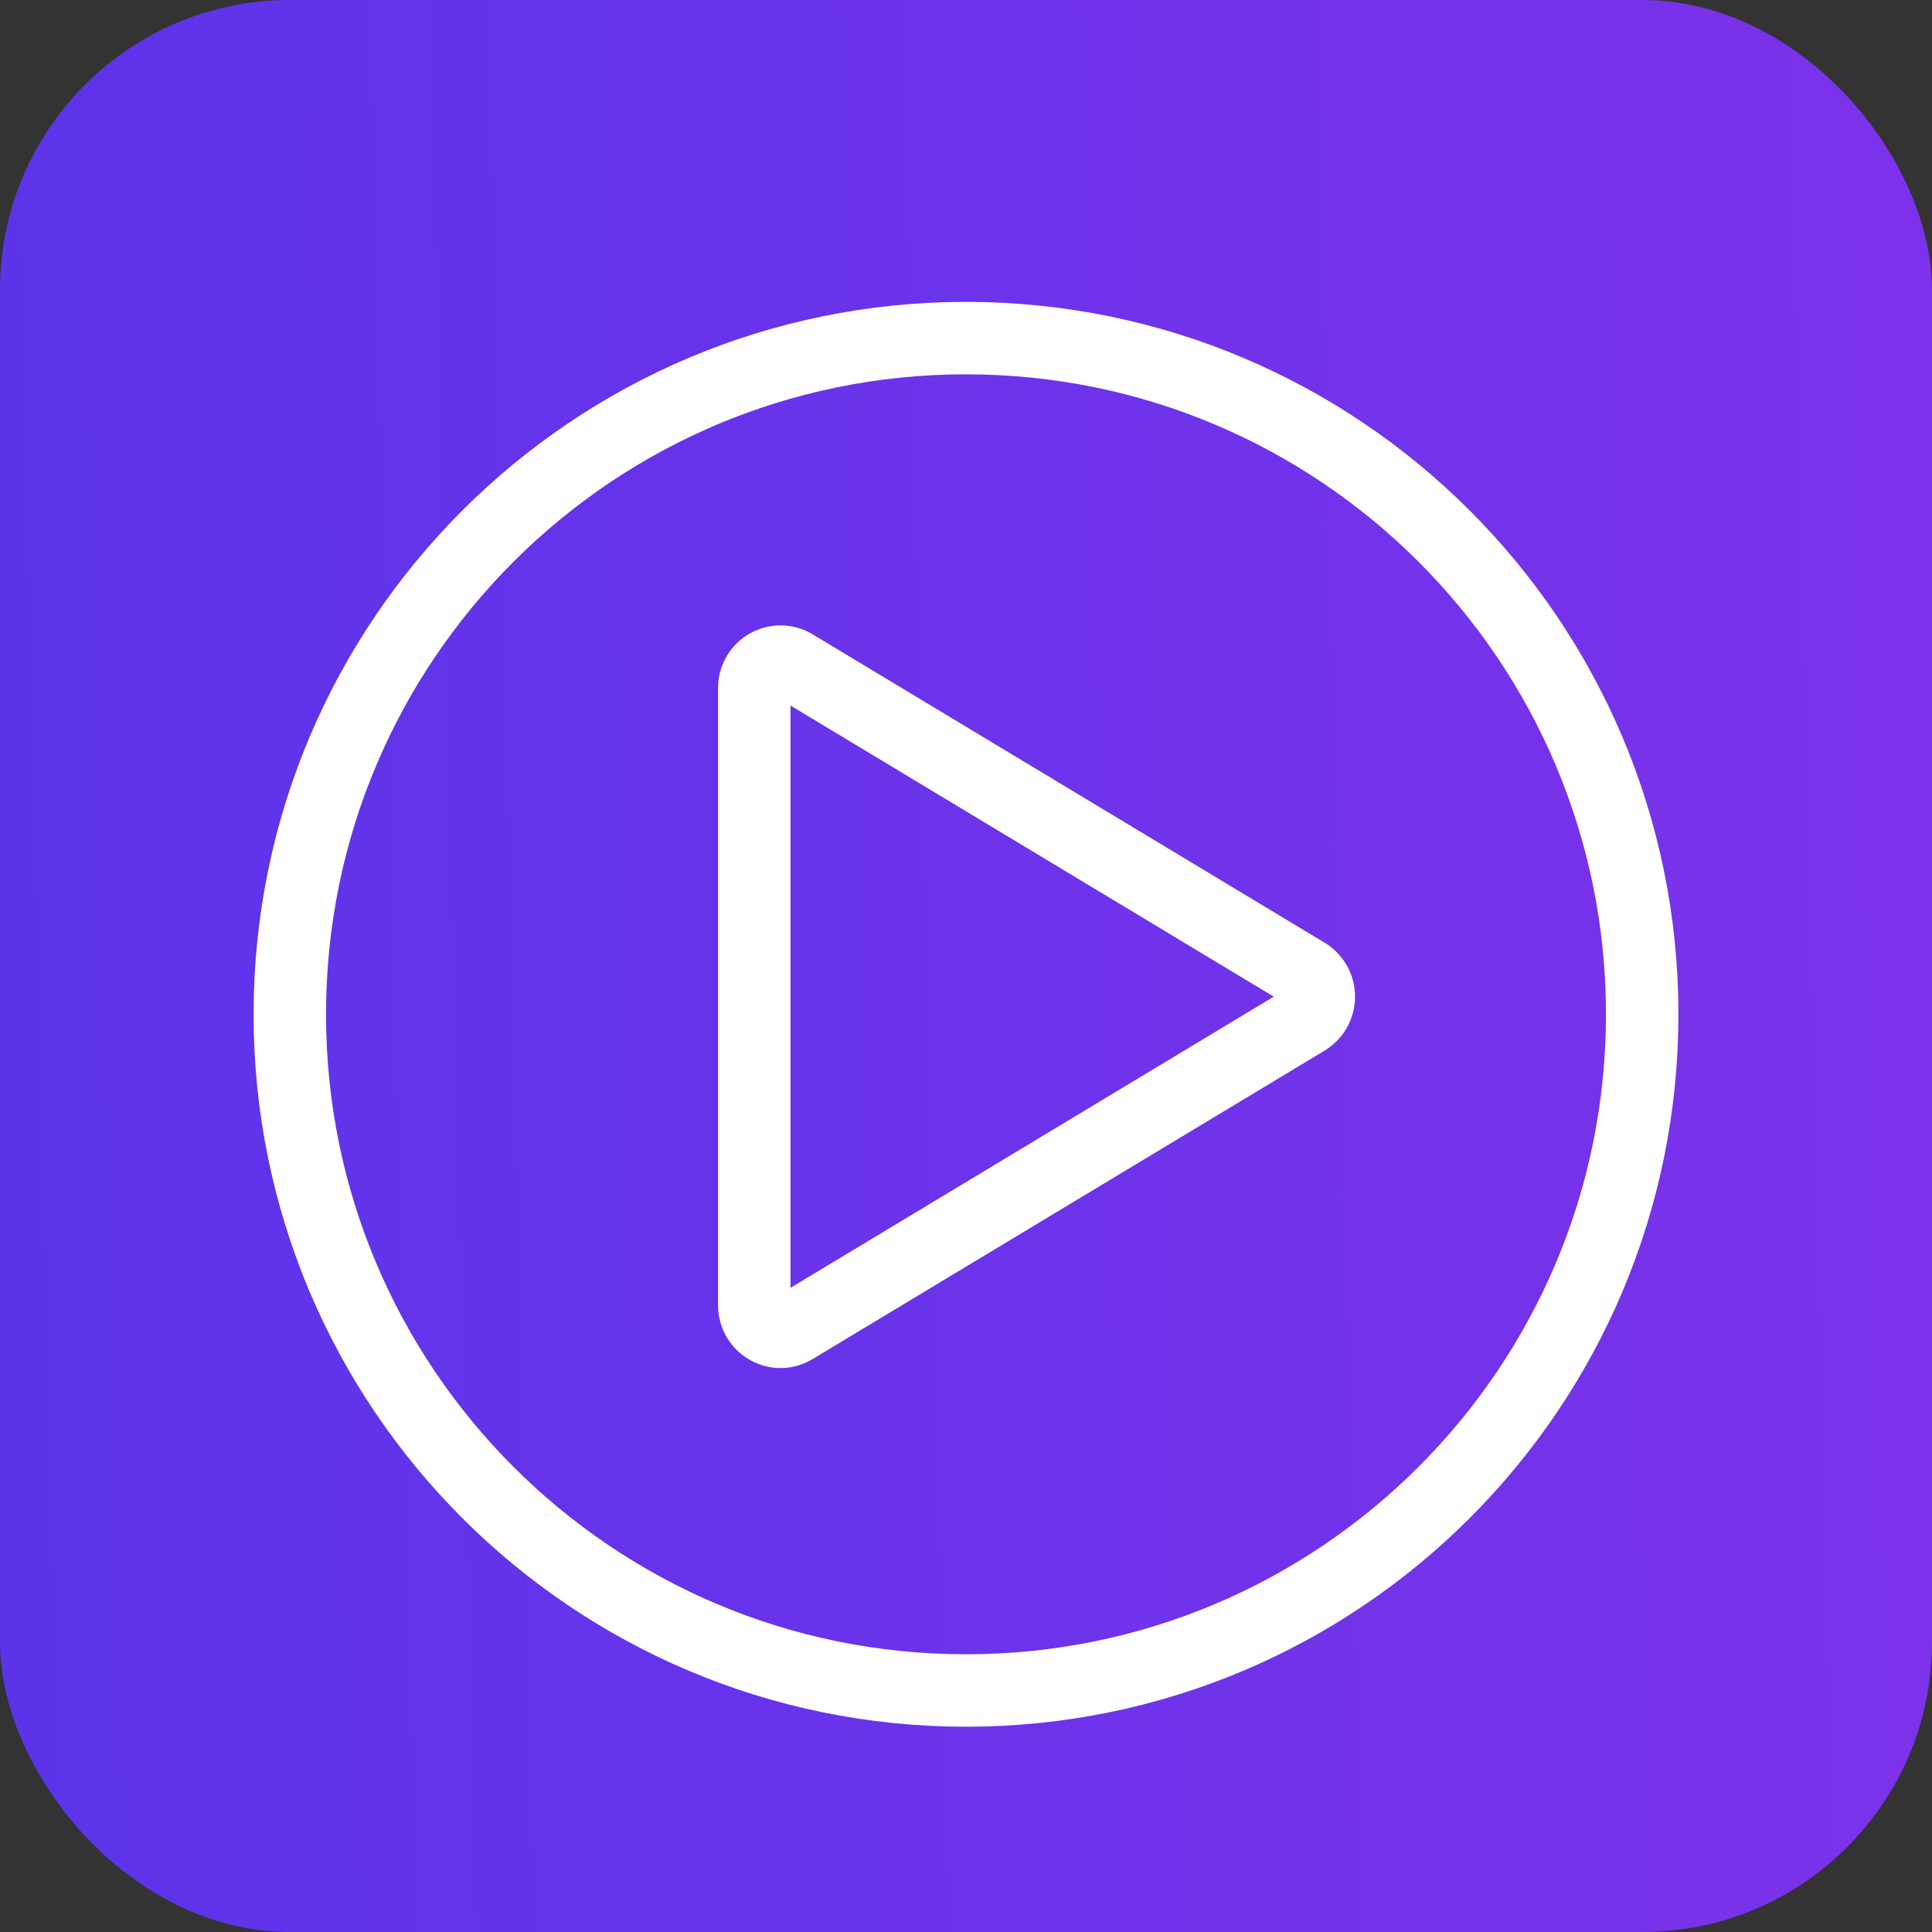
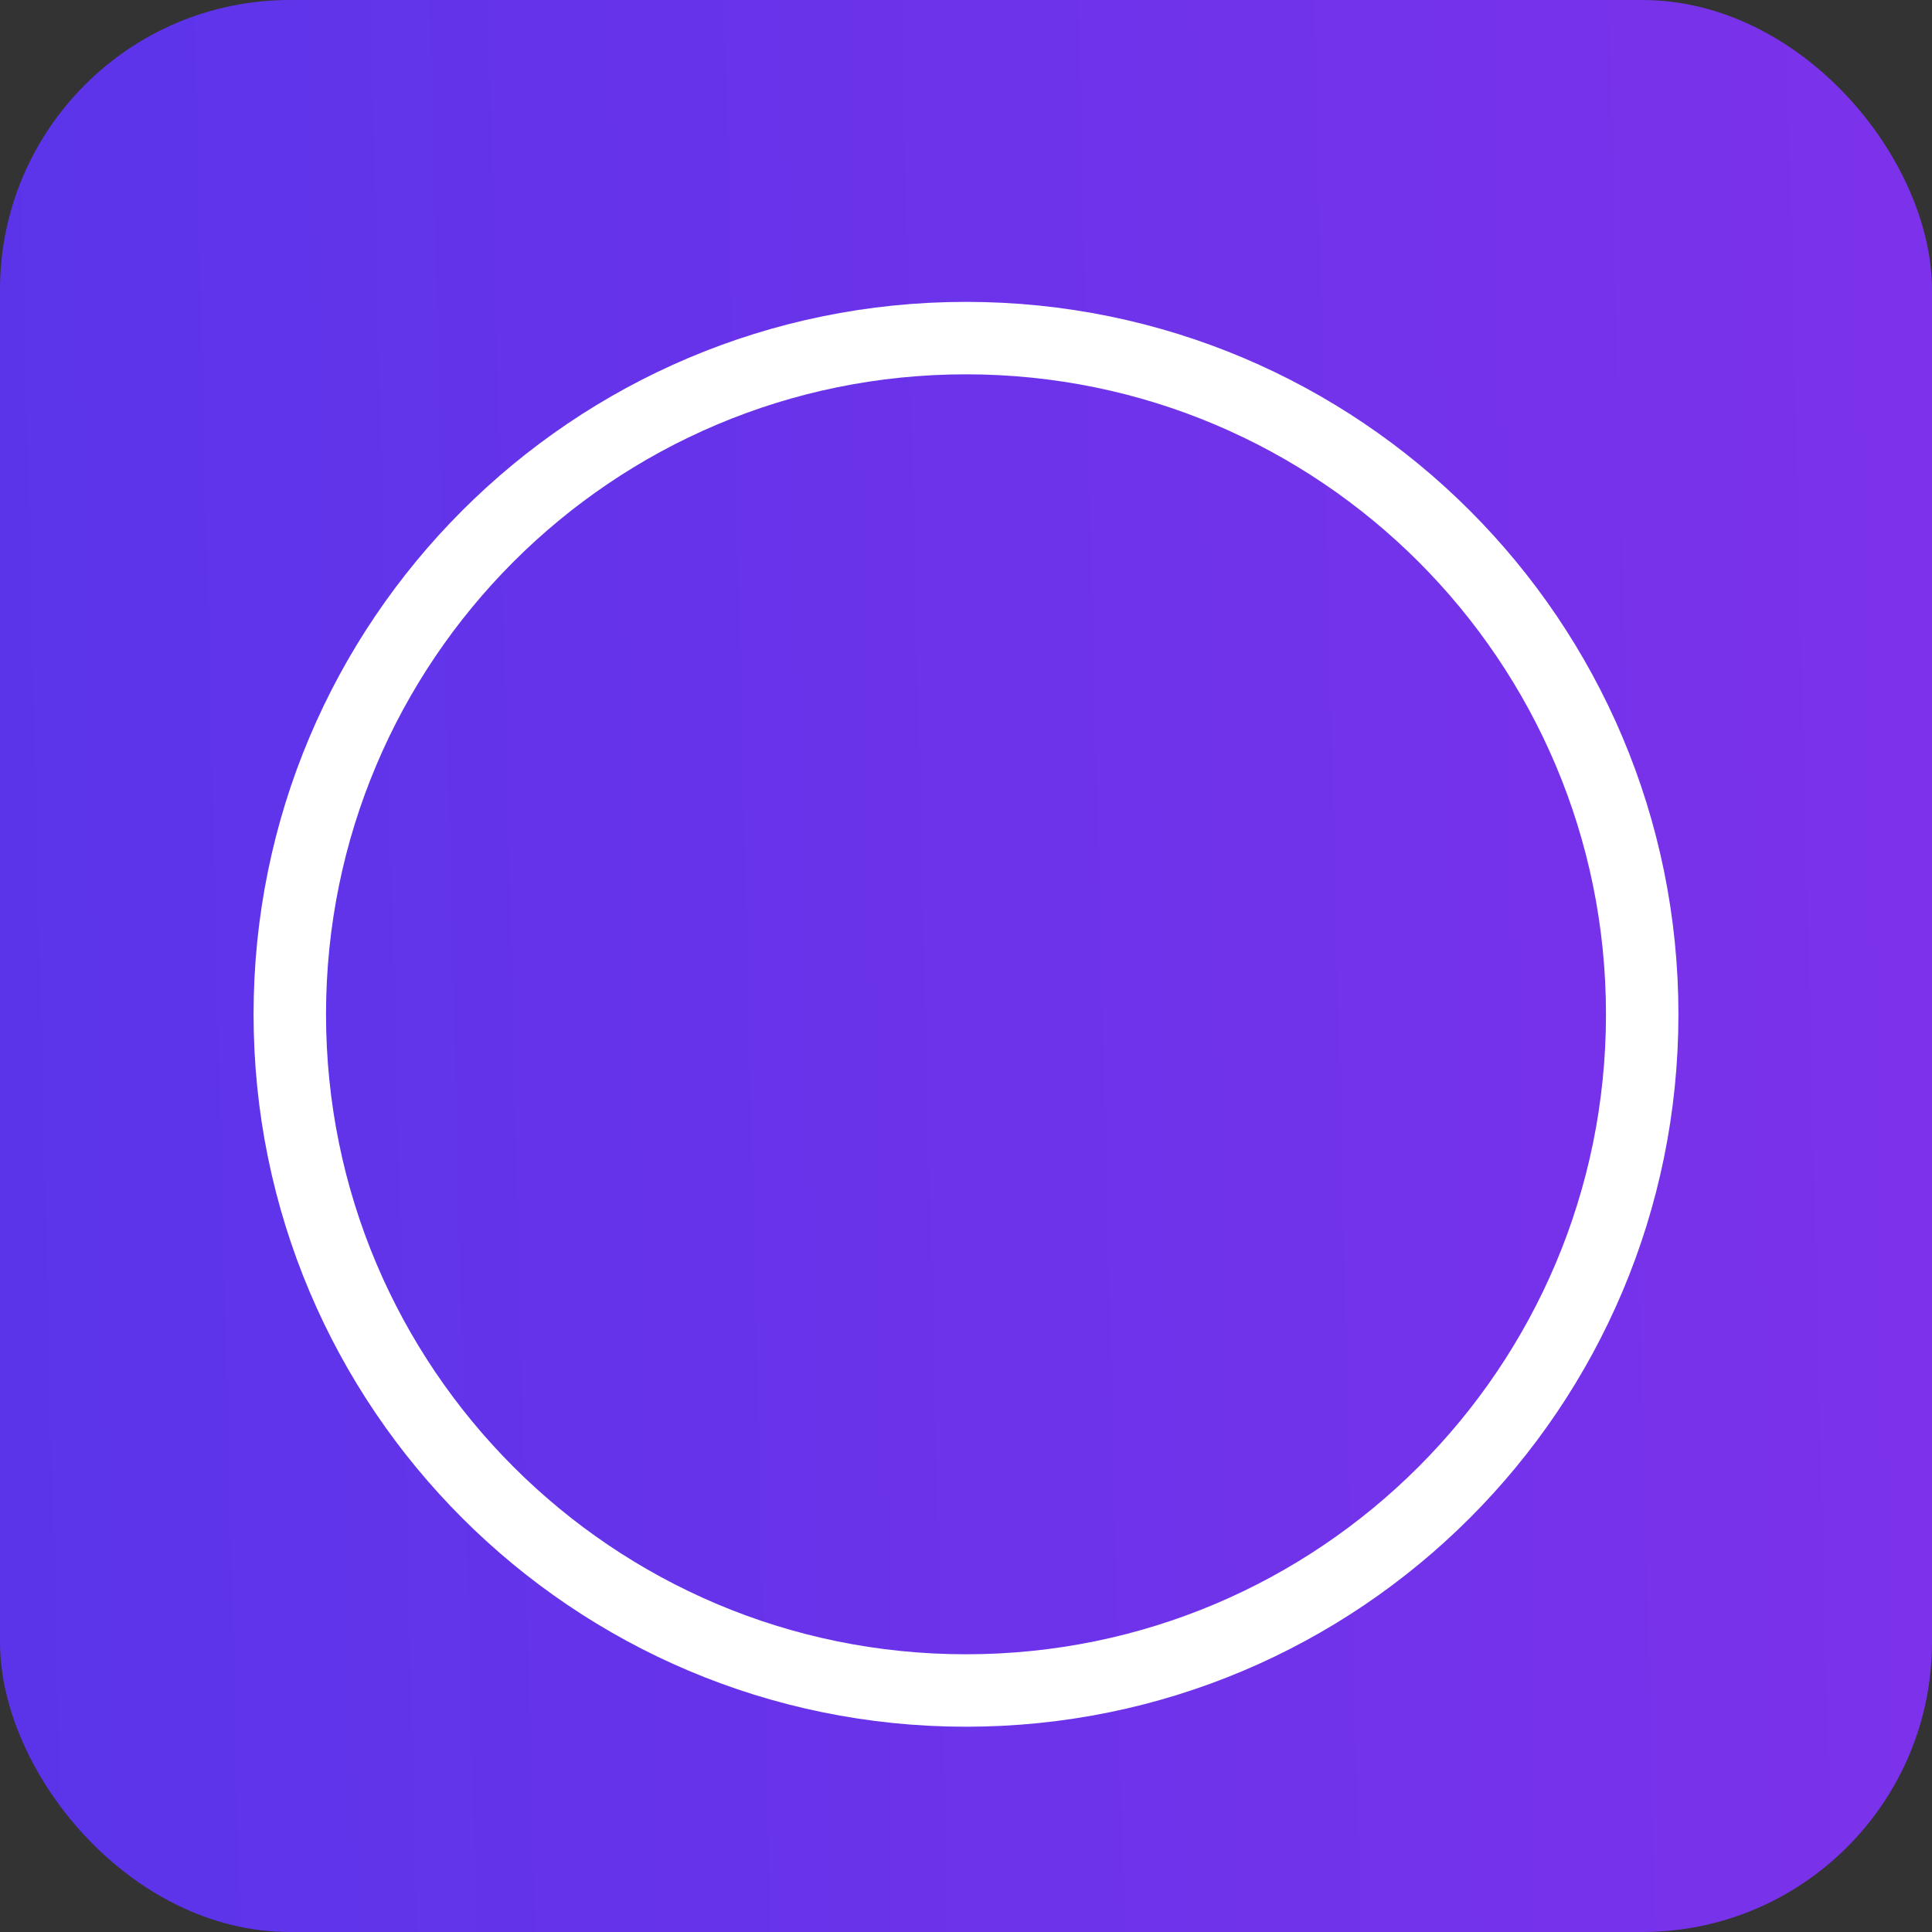
<svg xmlns="http://www.w3.org/2000/svg" width="40" height="40" fill="none">
  <rect width="100%" height="100%" fill="#333333" stroke="none" />
  <rect width="40" height="40" fill="url(#a)" rx="6" />
-   <path stroke="#fff" stroke-linecap="round" stroke-linejoin="round" stroke-width="1.5" d="M16.436 13.774a.543.543 0 0 0-.819.474v12.773c0 .428.458.693.82.475l10.601-6.387a.556.556 0 0 0 0-.949l-10.602-6.386Z" />
  <path stroke="#fff" stroke-linecap="round" stroke-linejoin="round" stroke-width="1.5" d="M20 35c7.732 0 14-6.268 14-14S27.732 7 20 7 6 13.268 6 21s6.268 14 14 14Z" />
  <defs>
    <linearGradient id="a" x1="-1" x2="40.5" y1="20.5" y2="19.5" gradientUnits="userSpaceOnUse">
      <stop stop-color="#5A34EA" />
      <stop offset="1" stop-color="#7C32EA" />
    </linearGradient>
  </defs>
</svg>